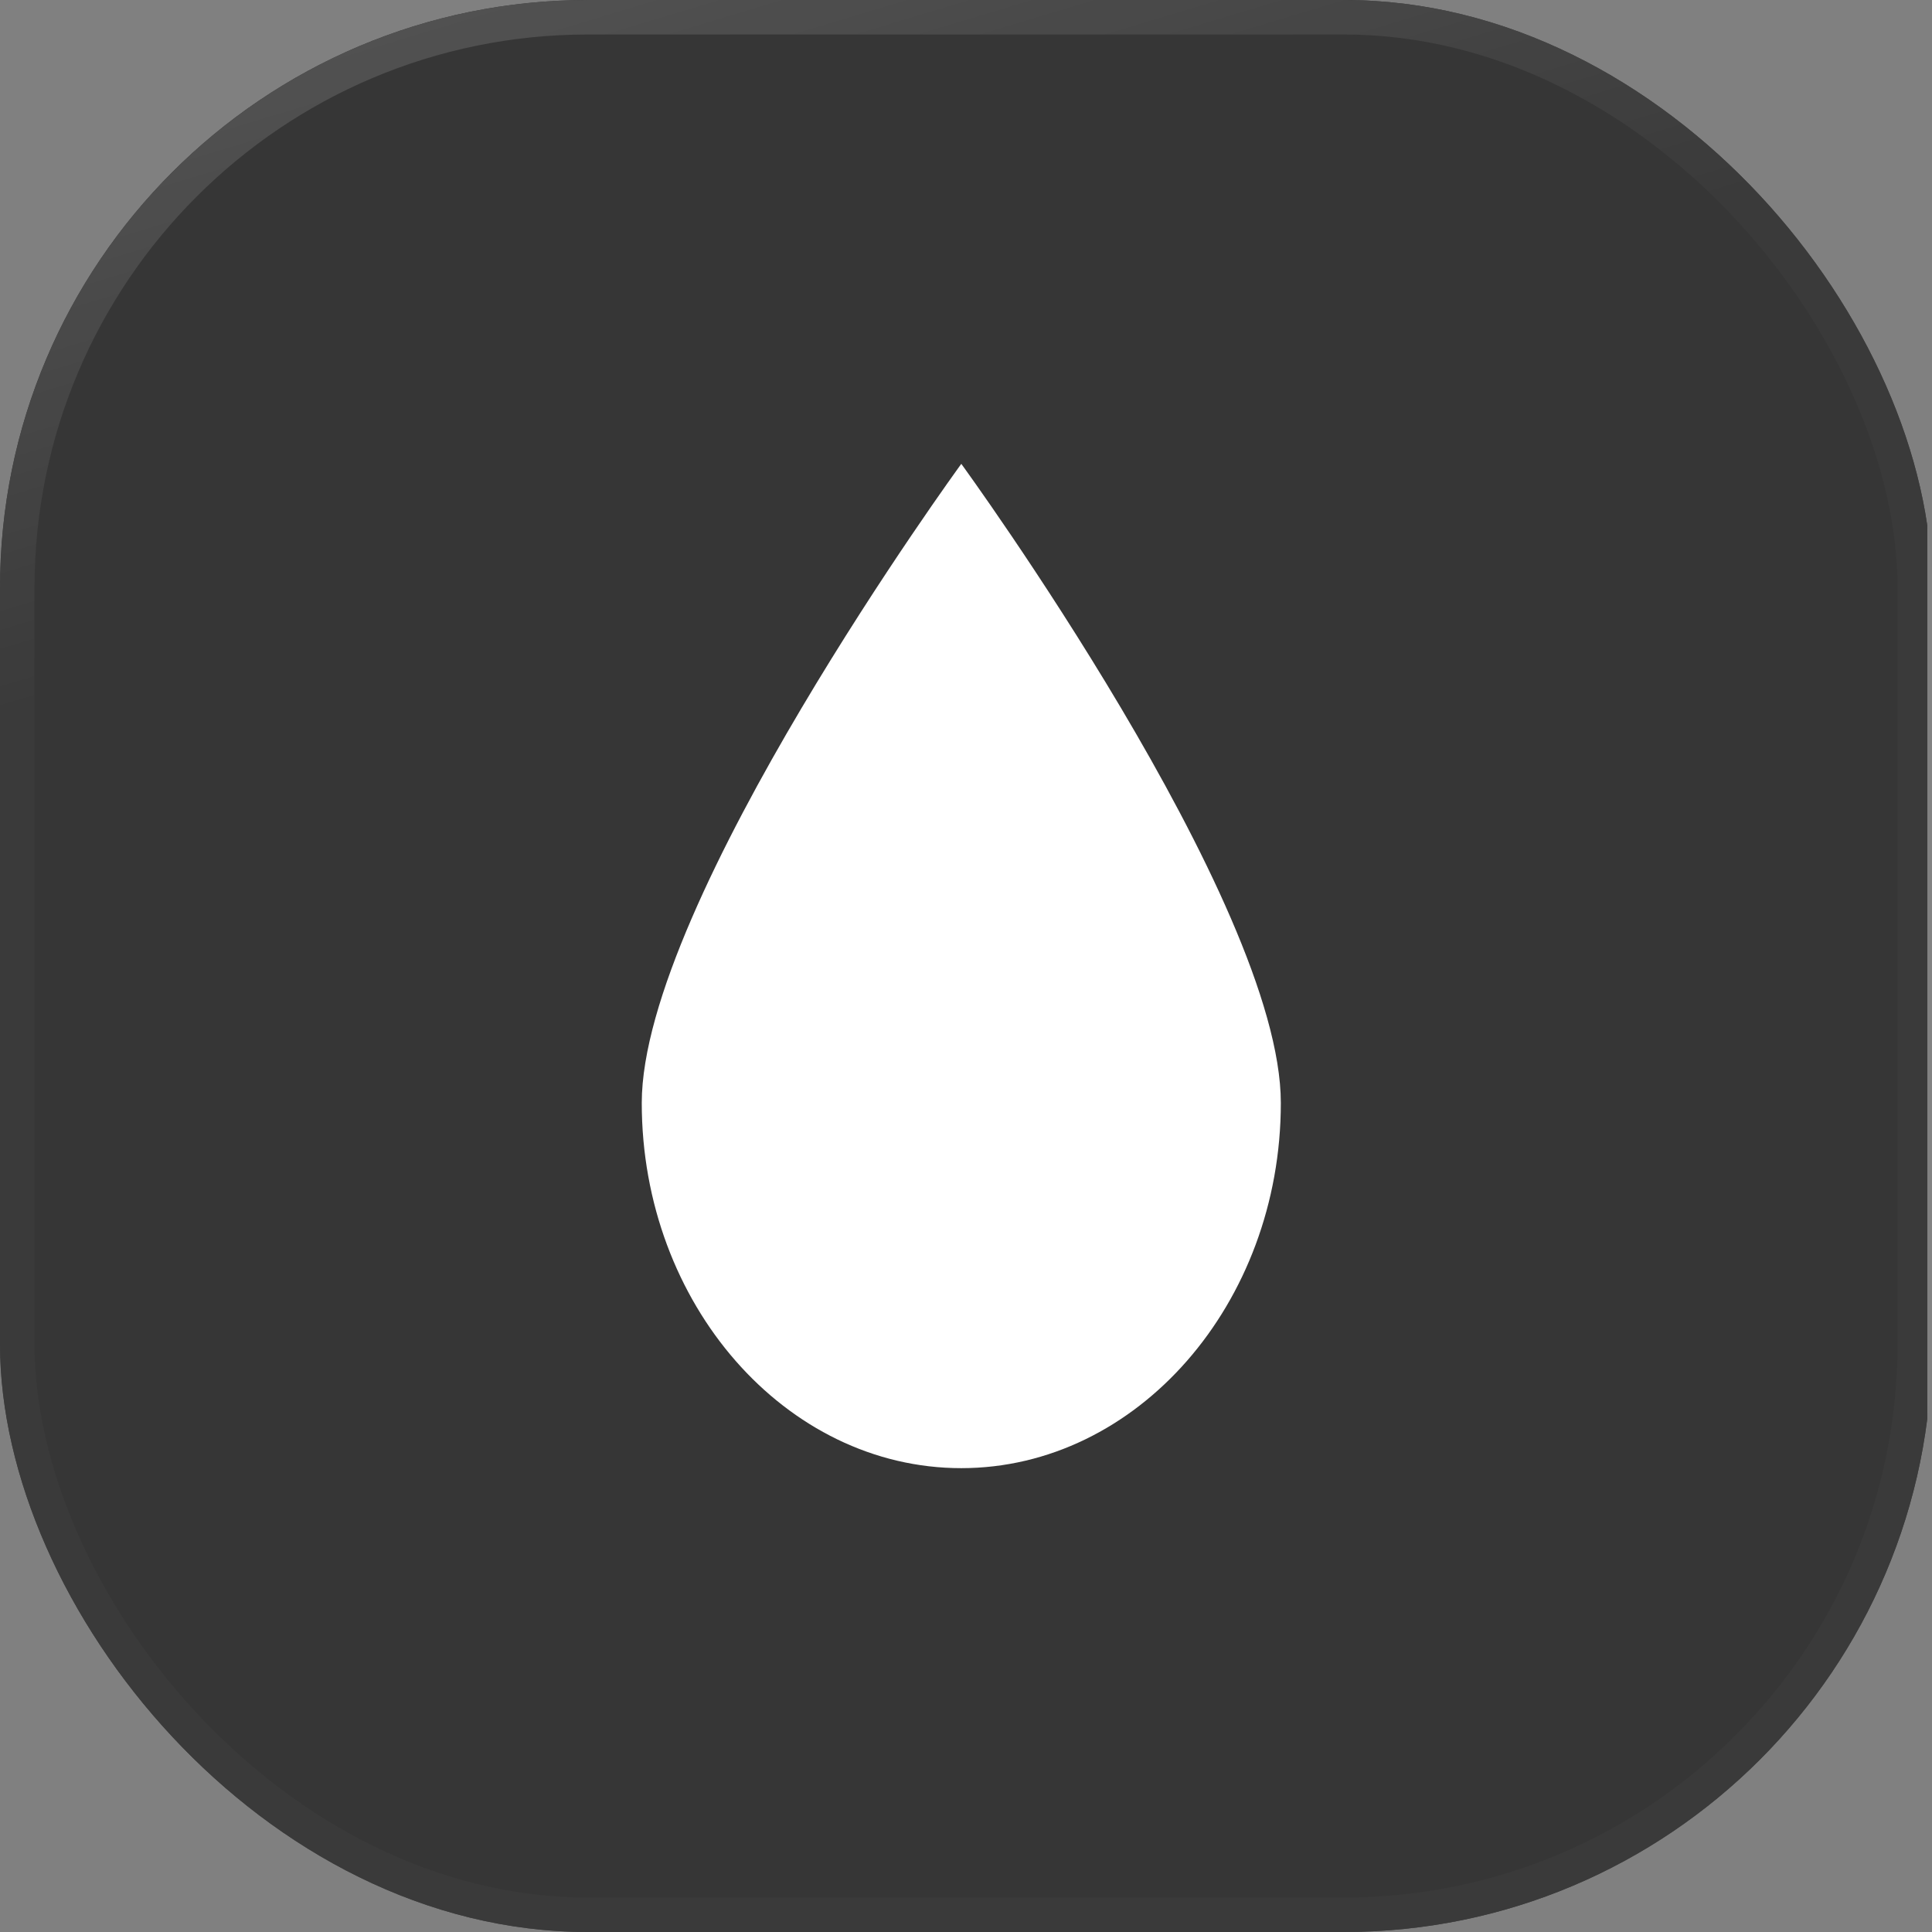
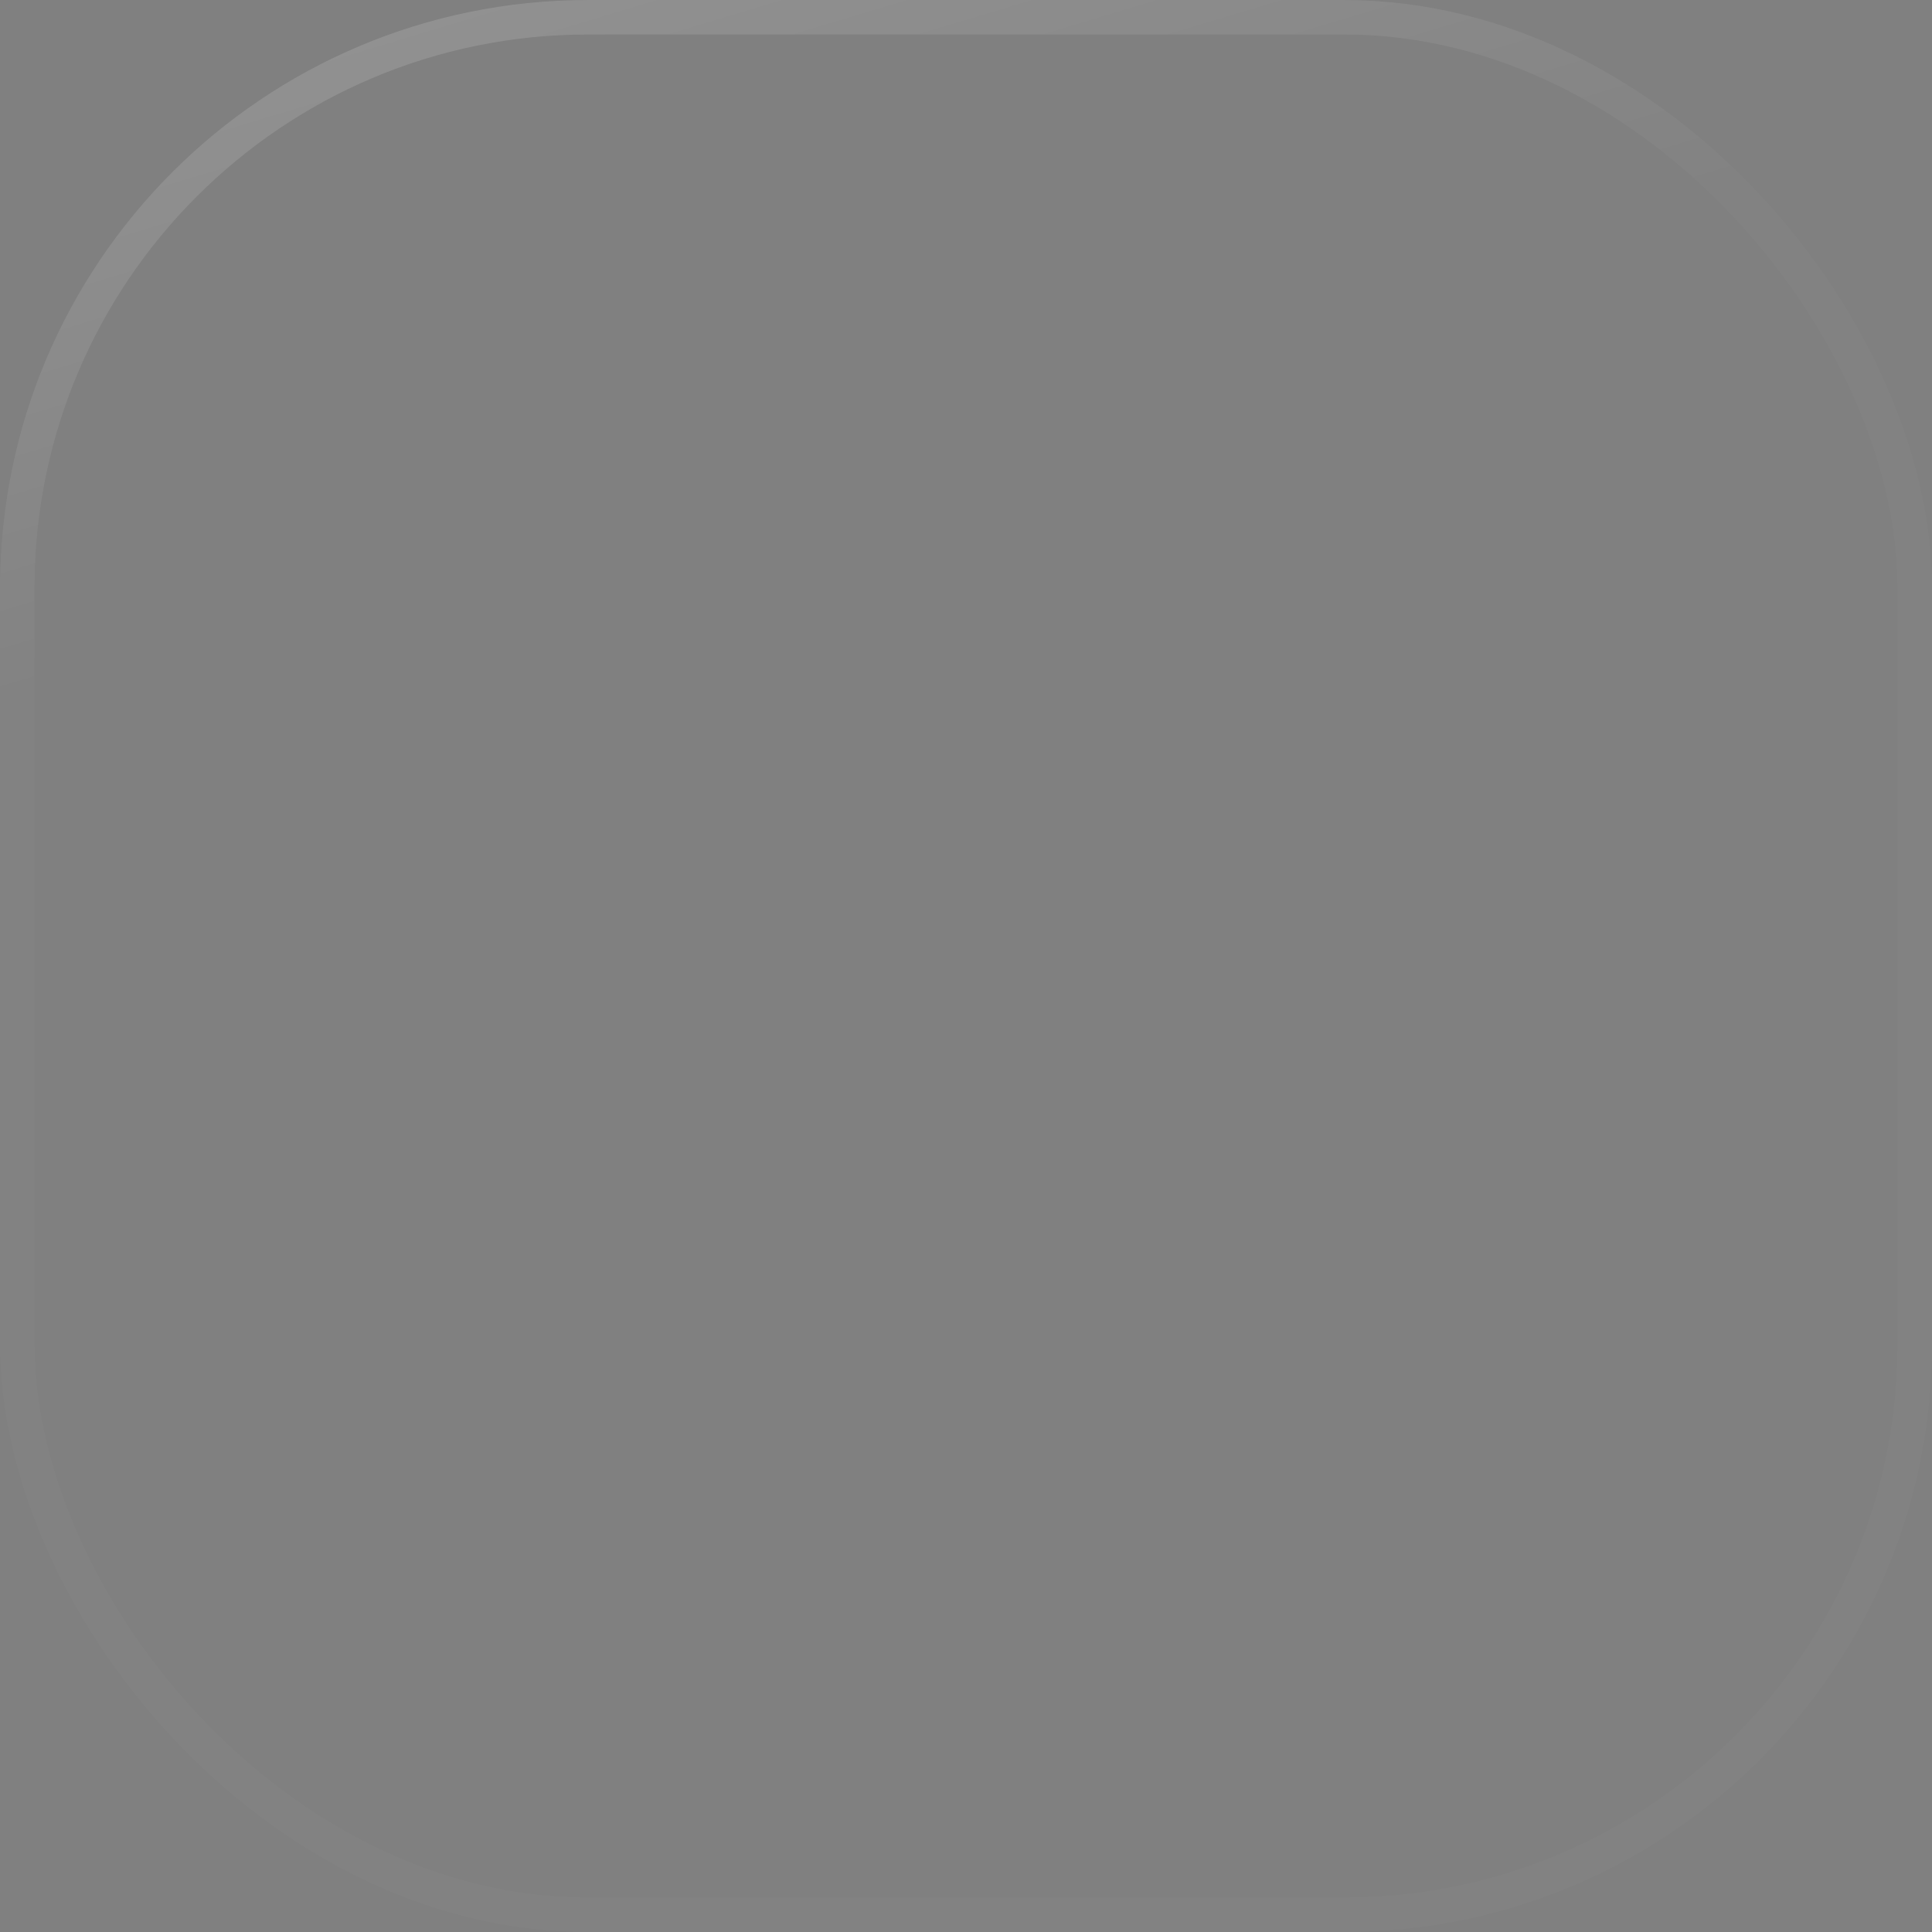
<svg xmlns="http://www.w3.org/2000/svg" width="46" height="46" viewBox="0 0 46 46" fill="none">
  <rect x="0" y="0" width="46" height="46" fill="#808080" stroke="none" />
  <g clip-path="url(#clip0_403_272)">
    <g clip-path="url(#clip1_403_272)">
      <rect width="46" height="46" transform="translate(-0.112)" fill="#424242" />
-       <path d="M-0.112 0H45.888V46H-0.112V0Z" fill="#363636" />
+       <path d="M-0.112 0H45.888V46H-0.112V0" fill="#363636" />
      <path d="M30.496 26.261C30.496 31.043 27.072 34.956 22.888 34.956C18.703 34.956 15.28 31.043 15.28 26.261C15.28 21.479 22.888 11.044 22.888 11.044C22.888 11.044 30.496 21.479 30.496 26.261Z" fill="white" />
    </g>
  </g>
  <rect x="0.411" y="0.411" width="45.179" height="45.179" rx="13.589" stroke="white" stroke-opacity="0.02" stroke-width="0.821" />
  <rect x="0.411" y="0.411" width="45.179" height="45.179" rx="13.589" stroke="url(#paint0_linear_403_272)" stroke-opacity="0.3" stroke-width="0.821" />
  <defs>
    <linearGradient id="paint0_linear_403_272" x1="25.984" y1="-14.773" x2="32.597" y2="7.205" gradientUnits="userSpaceOnUse">
      <stop stop-color="white" stop-opacity="0.7" />
      <stop offset="1" stop-color="white" stop-opacity="0" />
    </linearGradient>
    <clipPath id="clip0_403_272">
-       <rect width="46" height="46" rx="14" fill="white" />
-     </clipPath>
+       </clipPath>
    <clipPath id="clip1_403_272">
-       <rect width="46" height="46" fill="white" transform="translate(-0.112)" />
-     </clipPath>
+       </clipPath>
  </defs>
</svg>